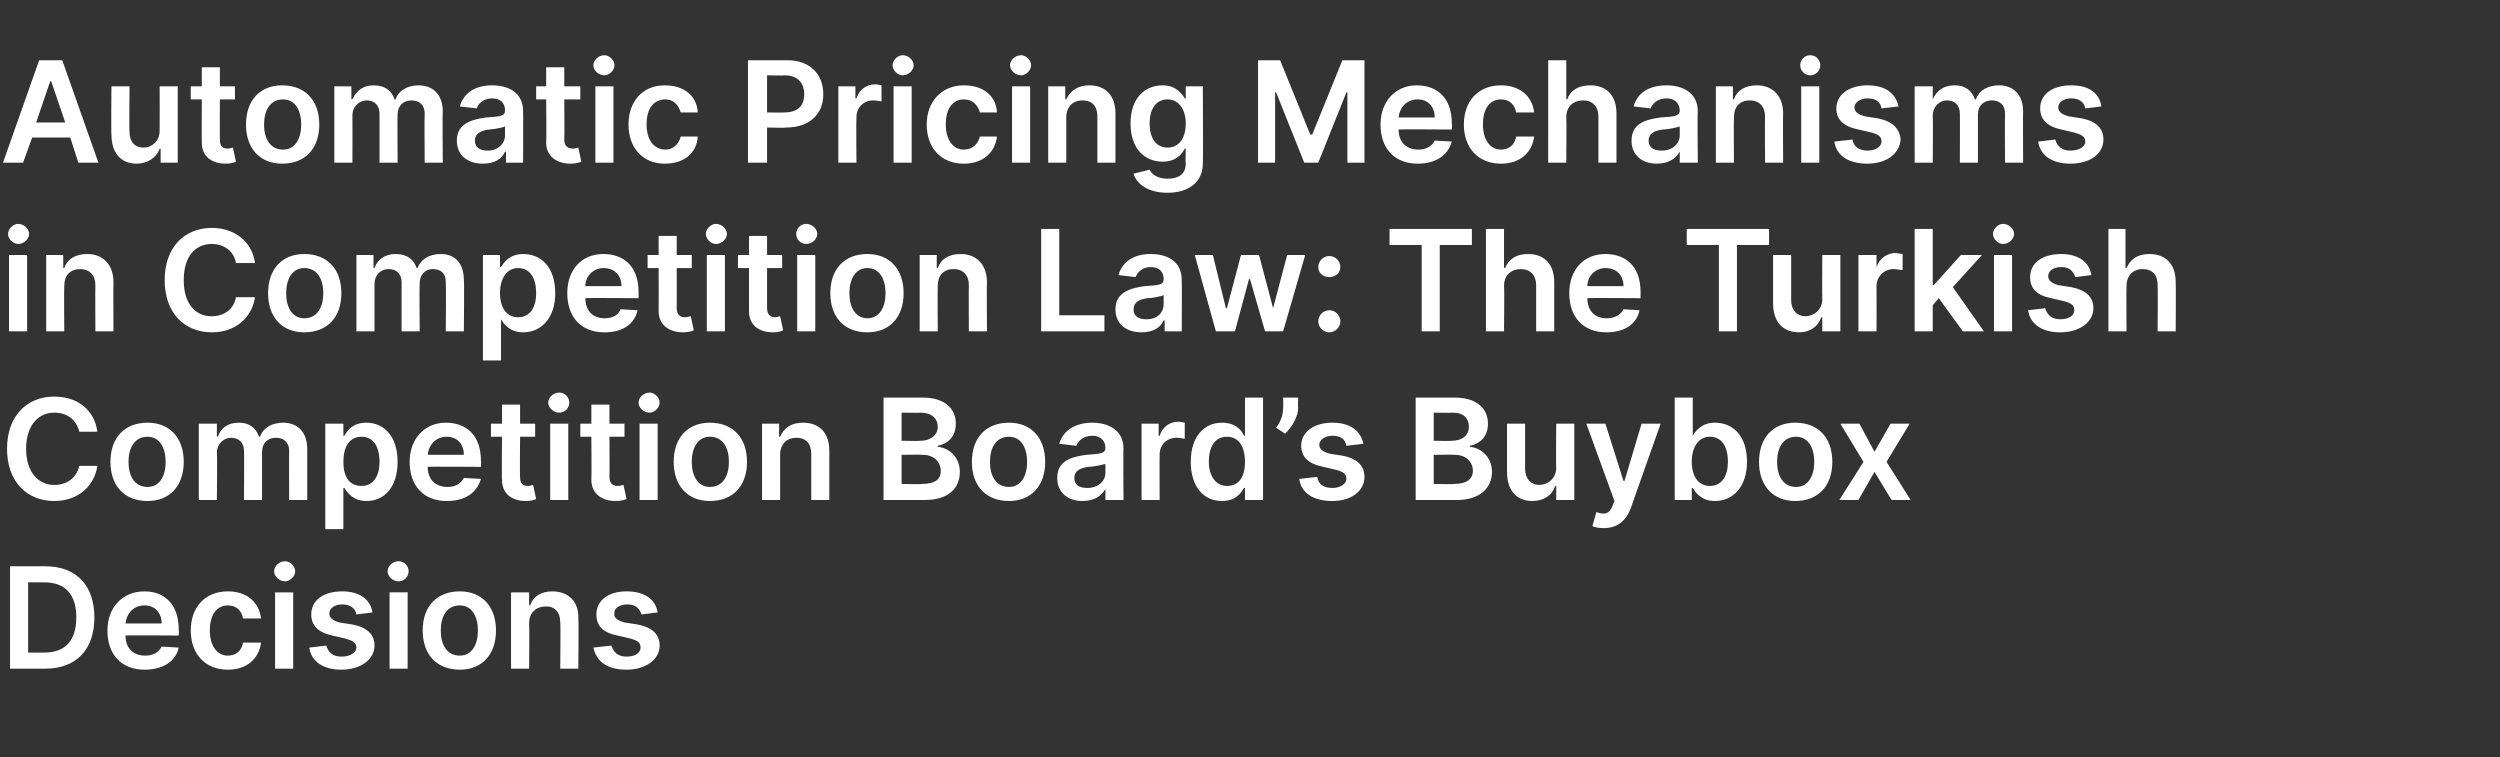
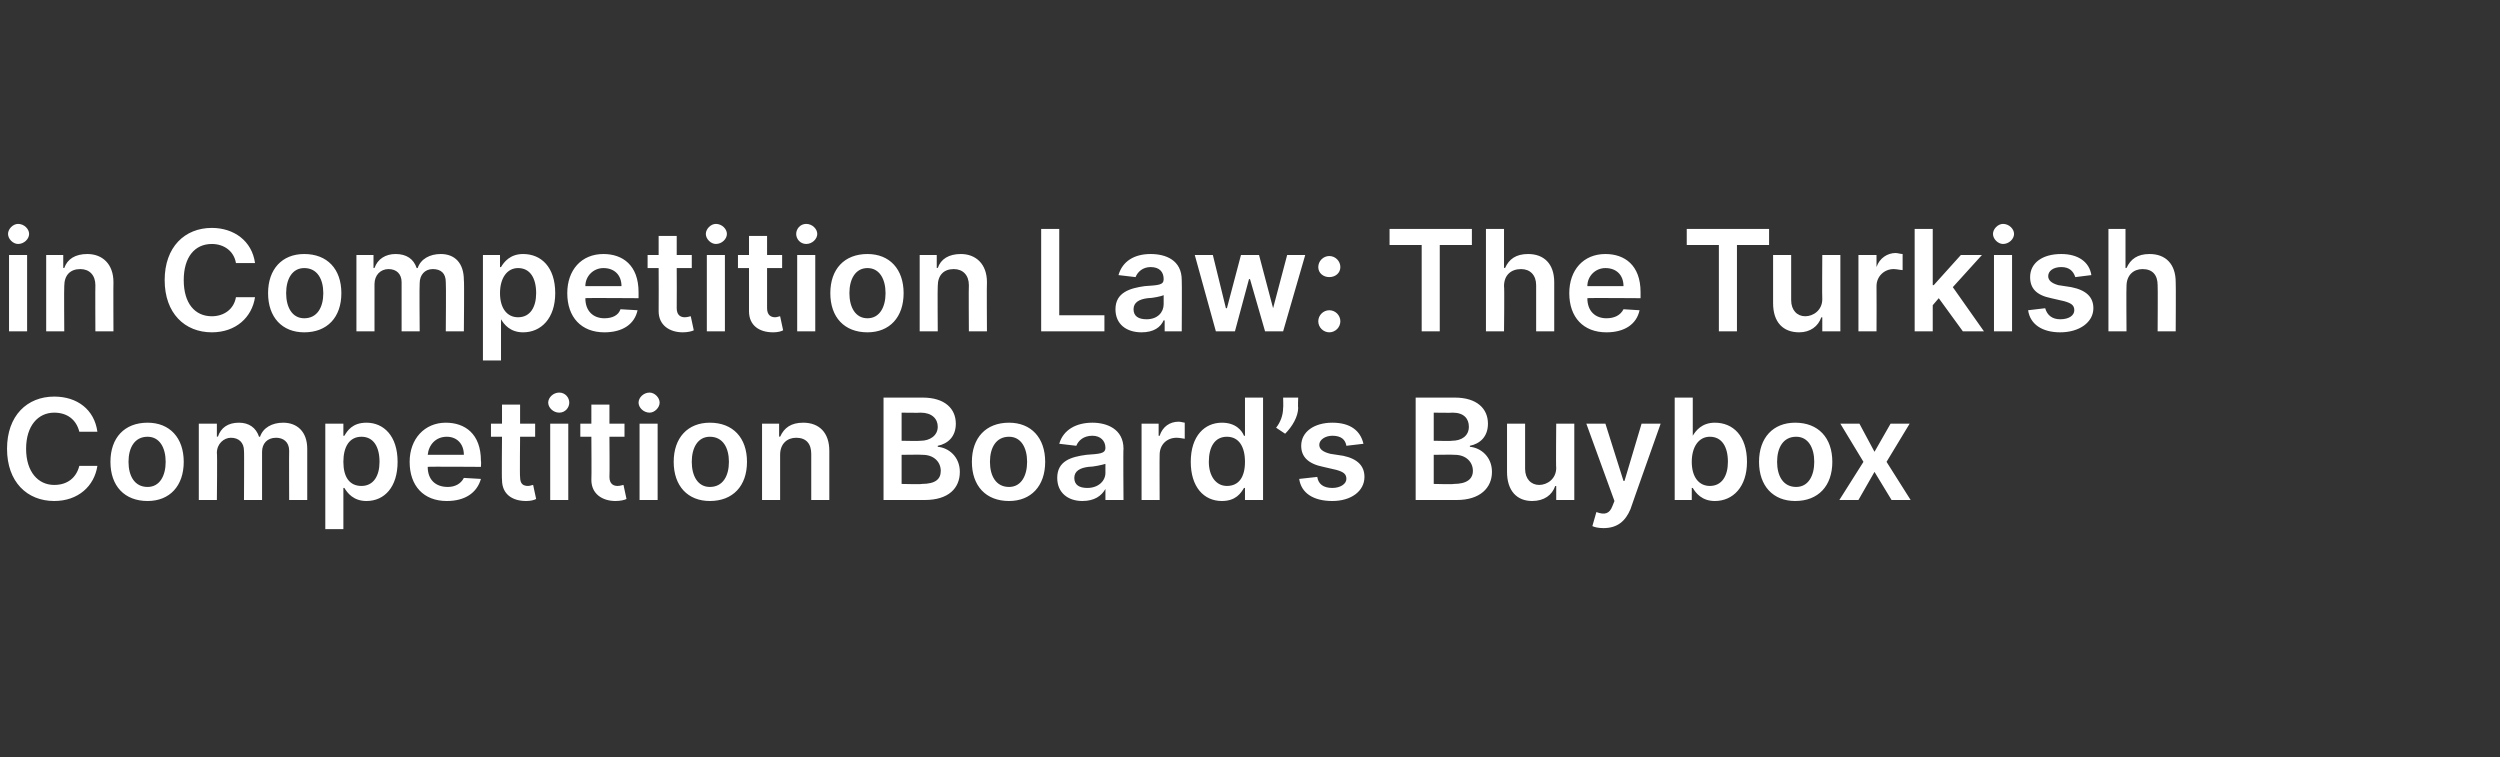
<svg xmlns="http://www.w3.org/2000/svg" version="1.1" width="249px" height="75.4px" viewBox="0 -3 249 75.4" style="top:-3px">
  <rect x="0" y="-3" width="249" height="75.4" fill="#333333" stroke="none" />
  <desc>Automatic Pricing Mechanisms in Competition Law: The Turkish Competition Board’s Buybox Decisions</desc>
  <defs />
  <g id="Polygon157856">
-     <path d="m1 63.6V53.4h3.5c3.1 0 4.9 1.9 4.9 5.1c0 3.2-1.8 5.1-4.9 5.1H1zM4.4 62c2.1 0 3.2-1.2 3.2-3.5c0-2.3-1.1-3.5-3.2-3.5H2.8v7h1.6zm6.3-2.2c0-2.3 1.5-3.9 3.7-3.9c1.8 0 3.4 1.1 3.4 3.8c.04.01 0 .6 0 .6c0 0-5.28-.04-5.3 0c0 1.3.8 2 2 2c.7 0 1.3-.3 1.6-.9l1.7.1c-.3 1.4-1.6 2.2-3.4 2.2c-2.3 0-3.7-1.5-3.7-3.9zm5.4-.7c0-1.1-.7-1.8-1.7-1.8c-1.1 0-1.8.8-1.9 1.8h3.6zm2.9.7c0-2.3 1.4-3.9 3.7-3.9c1.8 0 3.1 1 3.3 2.7h-1.8c-.1-.7-.6-1.3-1.5-1.3c-1.1 0-1.8.9-1.8 2.5c0 1.5.7 2.5 1.8 2.5c.8 0 1.4-.5 1.5-1.3h1.8c-.2 1.6-1.4 2.7-3.3 2.7c-2.3 0-3.7-1.6-3.7-3.9zm8.4-3.8h1.8v7.6h-1.8V56zm-.1-2.1c0-.5.5-1 1.1-1c.5 0 1 .5 1 1c0 .5-.5 1-1 1c-.6 0-1.1-.5-1.1-1zm8.2 4.3c-.1-.6-.6-1-1.4-1c-.8 0-1.3.4-1.3.9c0 .4.3.7 1 .9l1.3.2c1.5.3 2.2 1 2.2 2.1c0 1.4-1.4 2.4-3.3 2.4c-1.8 0-3-.8-3.2-2.2l1.7-.2c.2.7.7 1.1 1.5 1.1c.9 0 1.5-.4 1.5-.9c0-.5-.4-.7-1.1-.9l-1.3-.3c-1.4-.3-2.1-1-2.1-2.1c0-1.4 1.2-2.3 3.1-2.3c1.7 0 2.8.8 3 2.1l-1.6.2zm3.3-2.2h1.8v7.6h-1.8V56zm-.2-2.1c0-.5.5-1 1.1-1c.6 0 1 .5 1 1c0 .5-.4 1-1 1c-.6 0-1.1-.5-1.1-1zm3.5 5.9c0-2.4 1.4-3.9 3.7-3.9c2.2 0 3.6 1.5 3.6 3.9c0 2.4-1.4 3.9-3.6 3.9c-2.3 0-3.7-1.5-3.7-3.9zm5.5 0c0-1.4-.6-2.5-1.8-2.5c-1.3 0-1.9 1.1-1.9 2.5c0 1.4.6 2.5 1.9 2.5c1.2 0 1.8-1.1 1.8-2.5zm5.1 3.8h-1.8V56h1.8v1.3s.05-.05.1 0c.3-.9 1.1-1.4 2.2-1.4c1.6 0 2.7 1 2.6 2.8c.05.03 0 4.9 0 4.9h-1.8s.05-4.59 0-4.6c0-1-.5-1.6-1.4-1.6c-1 0-1.7.6-1.7 1.7c.04.02 0 4.5 0 4.5zm11.2-5.4c-.2-.6-.6-1-1.4-1c-.8 0-1.4.4-1.3.9c-.1.4.3.7 1 .9l1.3.2c1.5.3 2.2 1 2.2 2.1c0 1.4-1.4 2.4-3.3 2.4c-1.9 0-3-.8-3.3-2.2l1.8-.2c.2.7.7 1.1 1.5 1.1c.9 0 1.4-.4 1.4-.9c0-.5-.3-.7-1-.9l-1.3-.3c-1.5-.3-2.1-1-2.1-2.1c0-1.4 1.2-2.3 3-2.3c1.8 0 2.9.8 3.1 2.1l-1.6.2z" stroke="none" fill="#fff" />
-   </g>
+     </g>
  <g id="Polygon157855">
    <path d="m7.9 40c-.3-1.2-1.2-1.9-2.5-1.9c-1.6 0-2.8 1.3-2.8 3.6c0 2.3 1.2 3.6 2.8 3.6c1.3 0 2.2-.7 2.5-1.9h1.8c-.3 2-1.9 3.5-4.3 3.5c-2.7 0-4.7-1.9-4.7-5.2c0-3.3 2-5.2 4.7-5.2c2.3 0 4 1.3 4.3 3.5H7.9zm3.1 3c0-2.4 1.4-3.9 3.7-3.9c2.2 0 3.6 1.5 3.6 3.9c0 2.4-1.4 3.9-3.6 3.9c-2.3 0-3.7-1.5-3.7-3.9zm5.5 0c0-1.4-.6-2.5-1.8-2.5c-1.3 0-1.9 1.1-1.9 2.5c0 1.4.6 2.5 1.9 2.5c1.2 0 1.8-1.1 1.8-2.5zm3.3-3.8h1.8v1.3s.06-.05.1 0c.3-.9 1-1.4 2.1-1.4c1 0 1.7.5 2 1.4h.1c.3-.9 1.2-1.4 2.3-1.4c1.4 0 2.4.9 2.4 2.6v5.1h-1.8s-.02-4.86 0-4.9c0-.9-.6-1.3-1.3-1.3c-.9 0-1.4.6-1.4 1.4v4.8h-1.8s.03-4.93 0-4.9c0-.8-.5-1.3-1.3-1.3c-.7 0-1.4.6-1.4 1.5c.05.05 0 4.7 0 4.7h-1.8v-7.6zm12.6 0h1.8v1.2s.09.02.1 0c.3-.5.8-1.3 2.2-1.3c1.7 0 3.1 1.3 3.1 3.9c0 2.5-1.3 3.9-3.1 3.9c-1.3 0-1.9-.8-2.2-1.3h-.1v4.1h-1.8V39.2zm3.6 6.2c1.2 0 1.8-1 1.8-2.4c0-1.5-.6-2.5-1.8-2.5c-1.2 0-1.8 1-1.8 2.5c0 1.5.6 2.4 1.8 2.4zm4.8-2.4c0-2.3 1.5-3.9 3.6-3.9c1.9 0 3.5 1.1 3.5 3.8c.04.01 0 .6 0 .6c0 0-5.28-.04-5.3 0c0 1.3.8 2 2 2c.7 0 1.3-.3 1.6-.9l1.7.1c-.4 1.4-1.6 2.2-3.4 2.2c-2.3 0-3.7-1.5-3.7-3.9zm5.4-.7c0-1.1-.7-1.8-1.7-1.8c-1.1 0-1.8.8-1.9 1.8h3.6zm7.1-1.8h-1.5s-.04 3.99 0 4c0 .7.3.9.8.9c.2 0 .4-.1.5-.1l.3 1.4c-.2.1-.5.2-1 .2c-1.4 0-2.4-.7-2.4-2.1c-.04-.01 0-4.3 0-4.3h-1.1v-1.3h1.1v-1.9h1.8v1.9h1.5v1.3zm1.5-1.3h1.8v7.6h-1.8v-7.6zm-.2-2.1c0-.5.5-1 1.1-1c.6 0 1 .5 1 1c0 .5-.4 1-1 1c-.6 0-1.1-.5-1.1-1zm7.6 3.4h-1.5s.03 3.99 0 4c0 .7.4.9.8.9c.3 0 .5-.1.6-.1l.3 1.4c-.2.1-.6.2-1.1.2c-1.3 0-2.4-.7-2.4-2.1c.03-.01 0-4.3 0-4.3h-1.1v-1.3h1.1v-1.9h1.8v1.9h1.5v1.3zm1.5-1.3h1.8v7.6h-1.8v-7.6zm-.1-2.1c0-.5.5-1 1.1-1c.5 0 1 .5 1 1c0 .5-.5 1-1 1c-.6 0-1.1-.5-1.1-1zm3.5 5.9c0-2.4 1.4-3.9 3.6-3.9c2.3 0 3.7 1.5 3.7 3.9c0 2.4-1.4 3.9-3.7 3.9c-2.2 0-3.6-1.5-3.6-3.9zm5.5 0c0-1.4-.6-2.5-1.9-2.5c-1.2 0-1.8 1.1-1.8 2.5c0 1.4.6 2.5 1.8 2.5c1.3 0 1.9-1.1 1.9-2.5zm5.1 3.8h-1.8v-7.6h1.7v1.3s.12-.05.1 0c.4-.9 1.1-1.4 2.3-1.4c1.6 0 2.6 1 2.6 2.8v4.9h-1.8v-4.6c0-1-.5-1.6-1.5-1.6c-.9 0-1.6.6-1.6 1.7v4.5zM88 36.6h3.9c2.2 0 3.3 1.1 3.3 2.6c0 1.3-.8 2-1.8 2.2v.1c1.1.1 2.2 1 2.2 2.5c0 1.6-1.1 2.8-3.5 2.8H88V36.6zm3.8 8.6c1.4 0 1.9-.5 1.9-1.3c0-.9-.7-1.6-1.8-1.6c-.03-.03-2.1 0-2.1 0v2.9s2.03.05 2 0zm-.1-4.3c.9 0 1.7-.5 1.7-1.4c0-.8-.6-1.4-1.7-1.4c.01.03-1.9 0-1.9 0v2.8s1.87.04 1.9 0zm5.1 2.1c0-2.4 1.4-3.9 3.7-3.9c2.2 0 3.6 1.5 3.6 3.9c0 2.4-1.4 3.9-3.6 3.9c-2.3 0-3.7-1.5-3.7-3.9zm5.5 0c0-1.4-.6-2.5-1.8-2.5c-1.3 0-1.9 1.1-1.9 2.5c0 1.4.6 2.5 1.9 2.5c1.2 0 1.8-1.1 1.8-2.5zm3 1.6c0-1.7 1.4-2.1 2.9-2.3c1.3-.1 1.9-.1 1.9-.7c0-.7-.5-1.2-1.3-1.2c-.9 0-1.4.5-1.6 1l-1.7-.2c.4-1.4 1.7-2.1 3.3-2.1c1.4 0 3.1.6 3.1 2.6c-.04-.02 0 5.1 0 5.1h-1.8v-1.1s-.03.04 0 0c-.4.7-1.1 1.2-2.3 1.2c-1.4 0-2.5-.8-2.5-2.3zm4.8-.5v-.9c-.3.1-1.2.3-1.7.3c-.8.1-1.4.4-1.4 1.1c0 .7.5 1 1.3 1c1.1 0 1.8-.7 1.8-1.5zm3.6-4.9h1.7v1.2s.1.03.1 0c.3-.9 1-1.4 1.9-1.4c.2 0 .5.1.6.1v1.6c-.1 0-.5-.1-.8-.1c-1 0-1.7.7-1.7 1.7c-.02 0 0 4.5 0 4.5h-1.8v-7.6zm4.9 3.8c0-2.6 1.4-3.9 3.1-3.9c1.4 0 2 .8 2.2 1.3c.03.02.1 0 .1 0v-3.8h1.8v10.2H124v-1.2h-.1c-.3.5-.8 1.3-2.2 1.3c-1.8 0-3.1-1.4-3.1-3.9zm5.4 0c0-1.5-.6-2.5-1.8-2.5c-1.2 0-1.8 1-1.8 2.5c0 1.4.7 2.4 1.8 2.4c1.2 0 1.8-.9 1.8-2.4zm5.3-5.4c0 .9-.6 1.9-1.3 2.6l-.9-.6c.4-.5.7-1.2.7-2c.03.03 0-1 0-1h1.5s-.04 1.02 0 1zm4.8 3.8c-.1-.6-.5-1-1.4-1c-.7 0-1.3.4-1.3.9c0 .4.3.7 1.1.9l1.3.2c1.4.3 2.1 1 2.1 2.1c0 1.4-1.3 2.4-3.2 2.4c-1.9 0-3.1-.8-3.3-2.2l1.8-.2c.1.7.6 1.1 1.5 1.1c.8 0 1.4-.4 1.4-.9c0-.5-.3-.7-1-.9l-1.3-.3c-1.5-.3-2.2-1-2.2-2.1c0-1.4 1.3-2.3 3.1-2.3c1.8 0 2.8.8 3.1 2.1l-1.7.2zm6.9-4.8h3.9c2.2 0 3.3 1.1 3.3 2.6c0 1.3-.8 2-1.8 2.2v.1c1.1.1 2.2 1 2.2 2.5c0 1.6-1.2 2.8-3.5 2.8H141V36.6zm3.8 8.6c1.3 0 1.9-.5 1.9-1.3c0-.9-.7-1.6-1.8-1.6c-.05-.03-2.1 0-2.1 0v2.9s2 .05 2 0zm-.2-4.3c1 0 1.7-.5 1.7-1.4c0-.8-.5-1.4-1.6-1.4c-.02.03-1.9 0-1.9 0v2.8s1.84.04 1.8 0zm10.4-1.7h1.8v7.6H155v-1.4s-.06.03-.1 0c-.3.9-1.1 1.5-2.3 1.5c-1.5 0-2.5-1-2.5-2.9v-4.8h1.8v4.5c0 1 .6 1.6 1.4 1.6c.8 0 1.7-.6 1.7-1.7c-.04-.02 0-4.4 0-4.4zm3.6 10.2l.4-1.4c.8.3 1.3.2 1.6-.6l.2-.5l-2.8-7.7h1.9l1.8 5.7h.1l1.7-5.7h1.9s-3.02 8.51-3 8.5c-.5 1.2-1.3 1.9-2.7 1.9c-.5 0-.9-.1-1.1-.2zm8.2-12.8h1.8v3.8s.04.02 0 0c.3-.5.9-1.3 2.2-1.3c1.8 0 3.2 1.3 3.2 3.9c0 2.5-1.4 3.9-3.2 3.9c-1.3 0-1.9-.8-2.2-1.3h-.1v1.2h-1.7V36.6zm3.5 8.8c1.2 0 1.8-1 1.8-2.4c0-1.5-.6-2.5-1.8-2.5c-1.1 0-1.8 1-1.8 2.5c0 1.5.7 2.4 1.8 2.4zm4.9-2.4c0-2.4 1.4-3.9 3.6-3.9c2.3 0 3.7 1.5 3.7 3.9c0 2.4-1.4 3.9-3.7 3.9c-2.2 0-3.6-1.5-3.6-3.9zm5.5 0c0-1.4-.6-2.5-1.8-2.5c-1.3 0-1.9 1.1-1.9 2.5c0 1.4.6 2.5 1.9 2.5c1.2 0 1.8-1.1 1.8-2.5zm6-1l1.6-2.8h1.9l-2.3 3.8l2.4 3.8h-1.9l-1.7-2.8l-1.6 2.8h-1.9l2.4-3.8l-2.3-3.8h1.9l1.5 2.8z" stroke="none" fill="#fff" />
  </g>
  <g id="Polygon157854">
    <path d="m.9 22.4h1.8v7.6H.9v-7.6zm-.1-2.1c0-.5.5-1 1-1c.6 0 1.1.5 1.1 1c0 .5-.5 1-1.1 1c-.5 0-1-.5-1-1zM6.4 30H4.6v-7.6h1.7v1.3s.08-.05.1 0c.3-.9 1.1-1.4 2.3-1.4c1.5 0 2.6 1 2.6 2.8c-.02.03 0 4.9 0 4.9H9.5s-.02-4.59 0-4.6c0-1-.6-1.6-1.5-1.6c-1 0-1.6.6-1.6 1.7c-.03.02 0 4.5 0 4.5zm17.1-6.8c-.2-1.2-1.2-1.9-2.4-1.9c-1.7 0-2.8 1.3-2.8 3.6c0 2.3 1.1 3.6 2.8 3.6c1.2 0 2.2-.7 2.4-1.9h1.9c-.3 2-1.9 3.5-4.3 3.5c-2.7 0-4.7-1.9-4.7-5.2c0-3.3 2-5.2 4.7-5.2c2.2 0 4 1.3 4.3 3.5h-1.9zm3.2 3c0-2.4 1.4-3.9 3.6-3.9c2.3 0 3.7 1.5 3.7 3.9c0 2.4-1.4 3.9-3.7 3.9c-2.2 0-3.6-1.5-3.6-3.9zm5.5 0c0-1.4-.6-2.5-1.9-2.5c-1.2 0-1.8 1.1-1.8 2.5c0 1.4.6 2.5 1.8 2.5c1.3 0 1.9-1.1 1.9-2.5zm3.3-3.8h1.7v1.3s.12-.05.1 0c.3-.9 1.1-1.4 2.1-1.4c1.1 0 1.8.5 2.1 1.4h.1c.3-.9 1.2-1.4 2.3-1.4c1.4 0 2.3.9 2.3 2.6c.05-.04 0 5.1 0 5.1h-1.8s.04-4.86 0-4.9c0-.9-.5-1.3-1.3-1.3c-.8 0-1.3.6-1.3 1.4c-.04.03 0 4.8 0 4.8H40v-4.9c0-.8-.5-1.3-1.3-1.3c-.8 0-1.4.6-1.4 1.5v4.7h-1.8v-7.6zm12.6 0h1.7v1.2s.15.02.1 0c.3-.5.9-1.3 2.2-1.3c1.8 0 3.2 1.3 3.2 3.9c0 2.5-1.4 3.9-3.2 3.9c-1.3 0-1.9-.8-2.2-1.3c.05-.01 0 0 0 0v4.1h-1.8V22.4zm3.5 6.2c1.2 0 1.8-1 1.8-2.4c0-1.5-.6-2.5-1.8-2.5c-1.1 0-1.8 1-1.8 2.5c0 1.5.7 2.4 1.8 2.4zm4.9-2.4c0-2.3 1.4-3.9 3.6-3.9c1.9 0 3.5 1.1 3.5 3.8v.6s-5.32-.04-5.3 0c0 1.3.8 2 1.9 2c.8 0 1.4-.3 1.6-.9l1.7.1c-.3 1.4-1.5 2.2-3.3 2.2c-2.3 0-3.7-1.5-3.7-3.9zm5.4-.7c0-1.1-.7-1.8-1.8-1.8c-1 0-1.8.8-1.8 1.8h3.6zm7-1.8h-1.5s.02 3.99 0 4c0 .7.4.9.8.9c.3 0 .5-.1.6-.1l.3 1.4c-.2.1-.6.2-1.1.2c-1.3 0-2.4-.7-2.4-2.1c.02-.01 0-4.3 0-4.3h-1.1v-1.3h1.1v-1.9h1.8v1.9h1.5v1.3zm1.5-1.3h1.8v7.6h-1.8v-7.6zm-.1-2.1c0-.5.5-1 1-1c.6 0 1.1.5 1.1 1c0 .5-.5 1-1.1 1c-.5 0-1-.5-1-1zm7.6 3.4h-1.5v4c0 .7.4.9.8.9c.2 0 .4-.1.5-.1l.3 1.4c-.2.1-.5.2-1 .2c-1.4 0-2.4-.7-2.4-2.1v-4.3h-1.1v-1.3h1.1v-1.9h1.8v1.9h1.5v1.3zm1.5-1.3h1.8v7.6h-1.8v-7.6zm-.1-2.1c0-.5.4-1 1-1c.6 0 1.1.5 1.1 1c0 .5-.5 1-1.1 1c-.6 0-1-.5-1-1zm3.4 5.9c0-2.4 1.4-3.9 3.7-3.9c2.2 0 3.6 1.5 3.6 3.9c0 2.4-1.4 3.9-3.6 3.9c-2.3 0-3.7-1.5-3.7-3.9zm5.5 0c0-1.4-.6-2.5-1.8-2.5c-1.2 0-1.8 1.1-1.8 2.5c0 1.4.6 2.5 1.8 2.5c1.2 0 1.8-1.1 1.8-2.5zm5.2 3.8h-1.8v-7.6h1.7v1.3s.08-.05.1 0c.3-.9 1.1-1.4 2.3-1.4c1.5 0 2.6 1 2.6 2.8c-.03.03 0 4.9 0 4.9h-1.8s-.03-4.59 0-4.6c0-1-.6-1.6-1.5-1.6c-1 0-1.6.6-1.6 1.7c-.03.02 0 4.5 0 4.5zm10.3-10.2h1.8v8.6h4.5v1.6h-6.3V19.8zm7.4 8c0-1.7 1.5-2.1 2.9-2.3c1.4-.1 1.9-.1 1.9-.7c0-.7-.4-1.2-1.3-1.2c-.8 0-1.3.5-1.5 1l-1.7-.2c.4-1.4 1.6-2.1 3.2-2.1c1.5 0 3.1.6 3.1 2.6c.03-.02 0 5.1 0 5.1H116v-1.1s-.06.04-.1 0c-.3.7-1 1.2-2.2 1.2c-1.5 0-2.6-.8-2.6-2.3zm4.8-.5v-.9c-.2.1-1.1.3-1.6.3c-.8.1-1.4.4-1.4 1.1c0 .7.5 1 1.3 1c1.1 0 1.7-.7 1.7-1.5zm3.1-4.9h1.8l1.3 5.3h.1l1.4-5.3h1.8l1.4 5.3l1.4-5.3h1.8l-2.2 7.6H126l-1.5-5.2h-.1L123 30h-1.9l-2.1-7.6zm12.3 6.6c0-.6.5-1.1 1.1-1.1c.6 0 1.1.5 1.1 1.1c0 .6-.5 1.1-1.1 1.1c-.6 0-1.1-.5-1.1-1.1zm0-5.4c0-.6.5-1.1 1.1-1.1c.6 0 1.1.5 1.1 1.1c0 .6-.5 1-1.1 1c-.6 0-1.1-.4-1.1-1zm7.1-3.8h8.2v1.6h-3.2v8.6h-1.8v-8.6h-3.2v-1.6zM149.8 30H148V19.8h1.8v3.9s.1-.05.1 0c.4-.9 1.1-1.4 2.3-1.4c1.6 0 2.6 1 2.6 2.8v4.9H153v-4.6c0-1-.6-1.6-1.5-1.6c-1 0-1.7.6-1.7 1.7c.05.02 0 4.5 0 4.5zm6.5-3.8c0-2.3 1.4-3.9 3.6-3.9c1.9 0 3.5 1.1 3.5 3.8v.6s-5.31-.04-5.3 0c0 1.3.8 2 1.9 2c.8 0 1.4-.3 1.7-.9l1.6.1c-.3 1.4-1.5 2.2-3.3 2.2c-2.3 0-3.7-1.5-3.7-3.9zm5.4-.7c0-1.1-.7-1.8-1.8-1.8c-1 0-1.8.8-1.8 1.8h3.6zm6.3-5.7h8.2v1.6H173v8.6h-1.8v-8.6H168v-1.6zm13.5 2.6h1.8v7.6h-1.8v-1.4s-.05.03-.1 0c-.3.9-1.1 1.5-2.2 1.5c-1.6 0-2.6-1-2.6-2.9v-4.8h1.8v4.5c0 1 .6 1.6 1.4 1.6c.8 0 1.7-.6 1.7-1.7c-.03-.02 0-4.4 0-4.4zm3.6 0h1.8v1.2s.05.03 0 0c.3-.9 1.1-1.4 1.9-1.4c.2 0 .5.1.7.1v1.6c-.2 0-.6-.1-.9-.1c-.9 0-1.7.7-1.7 1.7c.02 0 0 4.5 0 4.5h-1.8v-7.6zm5.6-2.6h1.8v5.6h.1l2.7-3h2.1l-2.9 3.2l3.1 4.4h-2.1l-2.4-3.3l-.6.7v2.6h-1.8V19.8zm7.9 2.6h1.8v7.6h-1.8v-7.6zm-.1-2.1c0-.5.5-1 1-1c.6 0 1.1.5 1.1 1c0 .5-.5 1-1.1 1c-.5 0-1-.5-1-1zm8.2 4.3c-.2-.6-.6-1-1.4-1c-.8 0-1.3.4-1.3.9c0 .4.3.7 1 .9l1.3.2c1.5.3 2.2 1 2.2 2.1c0 1.4-1.4 2.4-3.3 2.4c-1.8 0-3-.8-3.2-2.2l1.7-.2c.2.7.7 1.1 1.5 1.1c.9 0 1.4-.4 1.4-.9c0-.5-.3-.7-1-.9l-1.3-.3c-1.5-.3-2.1-1-2.1-2.1c0-1.4 1.2-2.3 3.1-2.3c1.7 0 2.8.8 3 2.1l-1.6.2zm5.1 5.4H210V19.8h1.7v3.9s.12-.05.1 0c.4-.9 1.1-1.4 2.3-1.4c1.6 0 2.6 1 2.6 2.8c.03.03 0 4.9 0 4.9h-1.8s.03-4.59 0-4.6c0-1-.5-1.6-1.5-1.6c-.9 0-1.6.6-1.6 1.7c-.03.02 0 4.5 0 4.5z" stroke="none" fill="#fff" />
  </g>
  <g id="Polygon157853">
-     <path d="m.3 13.2L3.9 3h2.3l3.6 10.2h-2L7 10.7H3.2l-.9 2.5h-2zm6.2-4L5.1 5.1h-.1L3.6 9.2h2.9zm9.4-3.6h1.8v7.6H16v-1.4s-.1.03-.1 0c-.3.9-1.2 1.5-2.3 1.5c-1.5 0-2.5-1-2.5-2.9c-.04.02 0-4.8 0-4.8h1.8s-.04 4.54 0 4.5c0 1 .5 1.6 1.4 1.6c.8 0 1.6-.6 1.6-1.7c.02-.02 0-4.4 0-4.4zm7.5 1.3h-1.5s-.02 3.99 0 4c0 .7.3.9.8.9c.2 0 .4-.1.5-.1l.3 1.4c-.2.1-.5.2-1 .2c-1.4 0-2.4-.7-2.4-2.1c-.02-.01 0-4.3 0-4.3H19V5.6h1.1V3.7h1.8v1.9h1.5v1.3zm1.1 2.5c0-2.4 1.4-3.9 3.6-3.9c2.3 0 3.7 1.5 3.7 3.9c0 2.4-1.4 3.9-3.7 3.9c-2.2 0-3.6-1.5-3.6-3.9zm5.5 0c0-1.4-.6-2.5-1.8-2.5c-1.3 0-1.9 1.1-1.9 2.5c0 1.4.6 2.5 1.9 2.5c1.2 0 1.8-1.1 1.8-2.5zm3.3-3.8h1.7v1.3s.13-.05.1 0c.4-.9 1.1-1.4 2.1-1.4c1.1 0 1.8.5 2.1 1.4h.1c.3-.9 1.2-1.4 2.3-1.4c1.4 0 2.4.9 2.4 2.6c-.04-.04 0 5.1 0 5.1h-1.8s-.04-4.86 0-4.9c0-.9-.6-1.3-1.3-1.3c-.9 0-1.4.6-1.4 1.4c-.03.03 0 4.8 0 4.8h-1.8V8.3c0-.8-.5-1.3-1.3-1.3c-.7 0-1.4.6-1.4 1.5c.02.05 0 4.7 0 4.7h-1.8V5.6zM45.5 11c0-1.7 1.5-2.1 2.9-2.3c1.4-.1 1.9-.1 1.9-.7c0-.7-.4-1.2-1.3-1.2c-.8 0-1.4.5-1.5 1l-1.7-.2c.4-1.4 1.6-2.1 3.2-2.1c1.5 0 3.1.6 3.1 2.6c.02-.02 0 5.1 0 5.1h-1.7v-1.1s-.07.04-.1 0c-.3.7-1 1.2-2.2 1.2c-1.5 0-2.6-.8-2.6-2.3zm4.8-.5v-.9c-.2.1-1.2.3-1.6.3c-.8.1-1.4.4-1.4 1.1c0 .7.5 1 1.3 1c1 0 1.7-.7 1.7-1.5zm7.5-3.6h-1.6s.04 3.99 0 4c0 .7.4.9.9.9c.2 0 .4-.1.5-.1l.3 1.4c-.2.1-.6.2-1.1.2c-1.3 0-2.4-.7-2.4-2.1c.04-.01 0-4.3 0-4.3h-1V5.6h1V3.7h1.8v1.9h1.6v1.3zm1.5-1.3h1.8v7.6h-1.8V5.6zm-.2-2.1c0-.5.5-1 1.1-1c.5 0 1 .5 1 1c0 .5-.5 1-1 1c-.6 0-1.1-.5-1.1-1zm3.5 5.9c0-2.3 1.4-3.9 3.6-3.9c1.9 0 3.2 1 3.3 2.7h-1.7c-.2-.7-.7-1.3-1.5-1.3c-1.2 0-1.9.9-1.9 2.5c0 1.5.7 2.5 1.9 2.5c.7 0 1.3-.5 1.5-1.3h1.7c-.1 1.6-1.3 2.7-3.3 2.7c-2.2 0-3.6-1.6-3.6-3.9zM74.5 3h3.9C80.7 3 82 4.4 82 6.4c0 1.9-1.3 3.3-3.7 3.3c.04.05-1.9 0-1.9 0v3.5h-1.9V3zm3.6 5.2c1.4 0 2-.7 2-1.8c0-1.1-.6-1.9-2-1.9c-.02.05-1.7 0-1.7 0v3.7s1.69.03 1.7 0zm5.4-2.6h1.7v1.2s.1.03.1 0c.3-.9 1-1.4 1.9-1.4c.2 0 .5.1.6.1v1.6c-.1 0-.5-.1-.8-.1c-1 0-1.7.7-1.7 1.7c-.03 0 0 4.5 0 4.5h-1.8V5.6zm5.5 0h1.8v7.6H89V5.6zm-.1-2.1c0-.5.5-1 1-1c.6 0 1.1.5 1.1 1c0 .5-.5 1-1.1 1c-.5 0-1-.5-1-1zm3.4 5.9c0-2.3 1.5-3.9 3.7-3.9c1.9 0 3.2 1 3.3 2.7h-1.7c-.2-.7-.7-1.3-1.6-1.3c-1.1 0-1.8.9-1.8 2.5c0 1.5.7 2.5 1.8 2.5c.8 0 1.4-.5 1.6-1.3h1.7c-.2 1.6-1.4 2.7-3.3 2.7c-2.3 0-3.7-1.6-3.7-3.9zm8.5-3.8h1.8v7.6h-1.8V5.6zm-.2-2.1c0-.5.5-1 1.1-1c.5 0 1 .5 1 1c0 .5-.5 1-1 1c-.6 0-1.1-.5-1.1-1zm5.6 9.7h-1.8V5.6h1.7v1.3s.12-.05.1 0c.4-.9 1.2-1.4 2.3-1.4c1.6 0 2.6 1 2.6 2.8v4.9h-1.8V8.6c0-1-.5-1.6-1.5-1.6c-.9 0-1.6.6-1.6 1.7v4.5zm6.7 1.1l1.6-.4c.2.4.7.9 1.8.9c1 0 1.8-.4 1.8-1.5c-.04-.04 0-1.5 0-1.5c0 0-.12.02-.1 0c-.3.6-.9 1.3-2.2 1.3c-1.8 0-3.2-1.3-3.2-3.8c0-2.5 1.4-3.8 3.2-3.8c1.3 0 1.9.8 2.2 1.3c-.02.02.1 0 .1 0V5.6h1.7s.05 7.71 0 7.7c0 1.9-1.5 2.9-3.5 2.9c-2 0-3.1-.9-3.4-1.9zm5.2-5c0-1.4-.7-2.4-1.8-2.4c-1.2 0-1.8 1-1.8 2.4c0 1.4.6 2.4 1.8 2.4c1.1 0 1.8-.9 1.8-2.4zm9.4-6.3l3 7.4h.2l3-7.4h2.2v10.2h-1.7v-7h-.1l-2.8 7h-1.4l-2.8-7h-.1v7h-1.7V3h2.2zm10 6.4c0-2.3 1.5-3.9 3.6-3.9c1.9 0 3.5 1.1 3.5 3.8c.04.01 0 .6 0 .6c0 0-5.28-.04-5.3 0c0 1.3.8 2 2 2c.7 0 1.3-.3 1.6-.9l1.7.1c-.4 1.4-1.6 2.2-3.4 2.2c-2.3 0-3.7-1.5-3.7-3.9zm5.4-.7c0-1.1-.7-1.8-1.7-1.8c-1.1 0-1.8.8-1.9 1.8h3.6zm2.9.7c0-2.3 1.4-3.9 3.7-3.9c1.8 0 3.1 1 3.3 2.7H151c-.1-.7-.6-1.3-1.5-1.3c-1.1 0-1.8.9-1.8 2.5c0 1.5.7 2.5 1.8 2.5c.8 0 1.4-.5 1.5-1.3h1.8c-.2 1.6-1.4 2.7-3.3 2.7c-2.3 0-3.7-1.6-3.7-3.9zm10.2 3.8h-1.8V3h1.8v3.9s.09-.05.1 0c.3-.9 1.1-1.4 2.3-1.4c1.6 0 2.6 1 2.6 2.8v4.9h-1.8V8.6c0-1-.6-1.6-1.5-1.6c-1 0-1.7.6-1.7 1.7c.04.02 0 4.5 0 4.5zm6.5-2.2c0-1.7 1.4-2.1 2.9-2.3c1.3-.1 1.9-.1 1.9-.7c0-.7-.5-1.2-1.3-1.2c-.9 0-1.4.5-1.6 1l-1.7-.2c.4-1.4 1.6-2.1 3.3-2.1c1.4 0 3.1.6 3.1 2.6c-.05-.02 0 5.1 0 5.1h-1.8v-1.1s-.04.04 0 0c-.4.7-1.1 1.2-2.3 1.2c-1.4 0-2.5-.8-2.5-2.3zm4.8-.5v-.9c-.3.1-1.2.3-1.7.3c-.8.1-1.4.4-1.4 1.1c0 .7.5 1 1.3 1c1.1 0 1.8-.7 1.8-1.5zm5.4 2.7h-1.8V5.6h1.7v1.3s.08-.05.1 0c.3-.9 1.1-1.4 2.3-1.4c1.5 0 2.6 1 2.6 2.8c-.03.03 0 4.9 0 4.9h-1.8s-.03-4.59 0-4.6c0-1-.6-1.6-1.5-1.6c-1 0-1.6.6-1.6 1.7c-.03.02 0 4.5 0 4.5zm6.7-7.6h1.8v7.6h-1.8V5.6zm-.1-2.1c0-.5.4-1 1-1c.6 0 1 .5 1 1c0 .5-.4 1-1 1c-.6 0-1-.5-1-1zm8.1 4.3c-.1-.6-.5-1-1.4-1c-.7 0-1.3.4-1.3.9c0 .4.3.7 1.1.9l1.3.2c1.4.3 2.1 1 2.2 2.1c-.1 1.4-1.4 2.4-3.3 2.4c-1.9 0-3.1-.8-3.3-2.2l1.8-.2c.1.7.7 1.1 1.5 1.1c.8 0 1.4-.4 1.4-.9c0-.5-.3-.7-1-.9l-1.3-.3c-1.5-.3-2.2-1-2.2-2.1c0-1.4 1.3-2.3 3.1-2.3c1.8 0 2.8.8 3.1 2.1l-1.7.2zm3.3-2.2h1.8v1.3s.05-.05 0 0c.4-.9 1.1-1.4 2.2-1.4c1 0 1.7.5 2 1.4h.1c.3-.9 1.2-1.4 2.3-1.4c1.4 0 2.4.9 2.4 2.6c-.02-.04 0 5.1 0 5.1h-1.8s-.03-4.86 0-4.9c0-.9-.6-1.3-1.3-1.3c-.9 0-1.4.6-1.4 1.4v4.8h-1.8s.02-4.93 0-4.9c0-.8-.5-1.3-1.3-1.3c-.7 0-1.4.6-1.4 1.5c.04.05 0 4.7 0 4.7h-1.8V5.6zm17 2.2c-.1-.6-.6-1-1.4-1c-.8 0-1.3.4-1.3.9c0 .4.3.7 1.1.9l1.3.2c1.4.3 2.1 1 2.1 2.1c0 1.4-1.3 2.4-3.3 2.4c-1.8 0-3-.8-3.2-2.2l1.7-.2c.2.7.7 1.1 1.5 1.1c.9 0 1.5-.4 1.5-.9c0-.5-.4-.7-1.1-.9l-1.3-.3c-1.4-.3-2.1-1-2.1-2.1c0-1.4 1.2-2.3 3.1-2.3c1.8 0 2.8.8 3 2.1l-1.6.2z" stroke="none" fill="#fff" />
-   </g>
+     </g>
</svg>